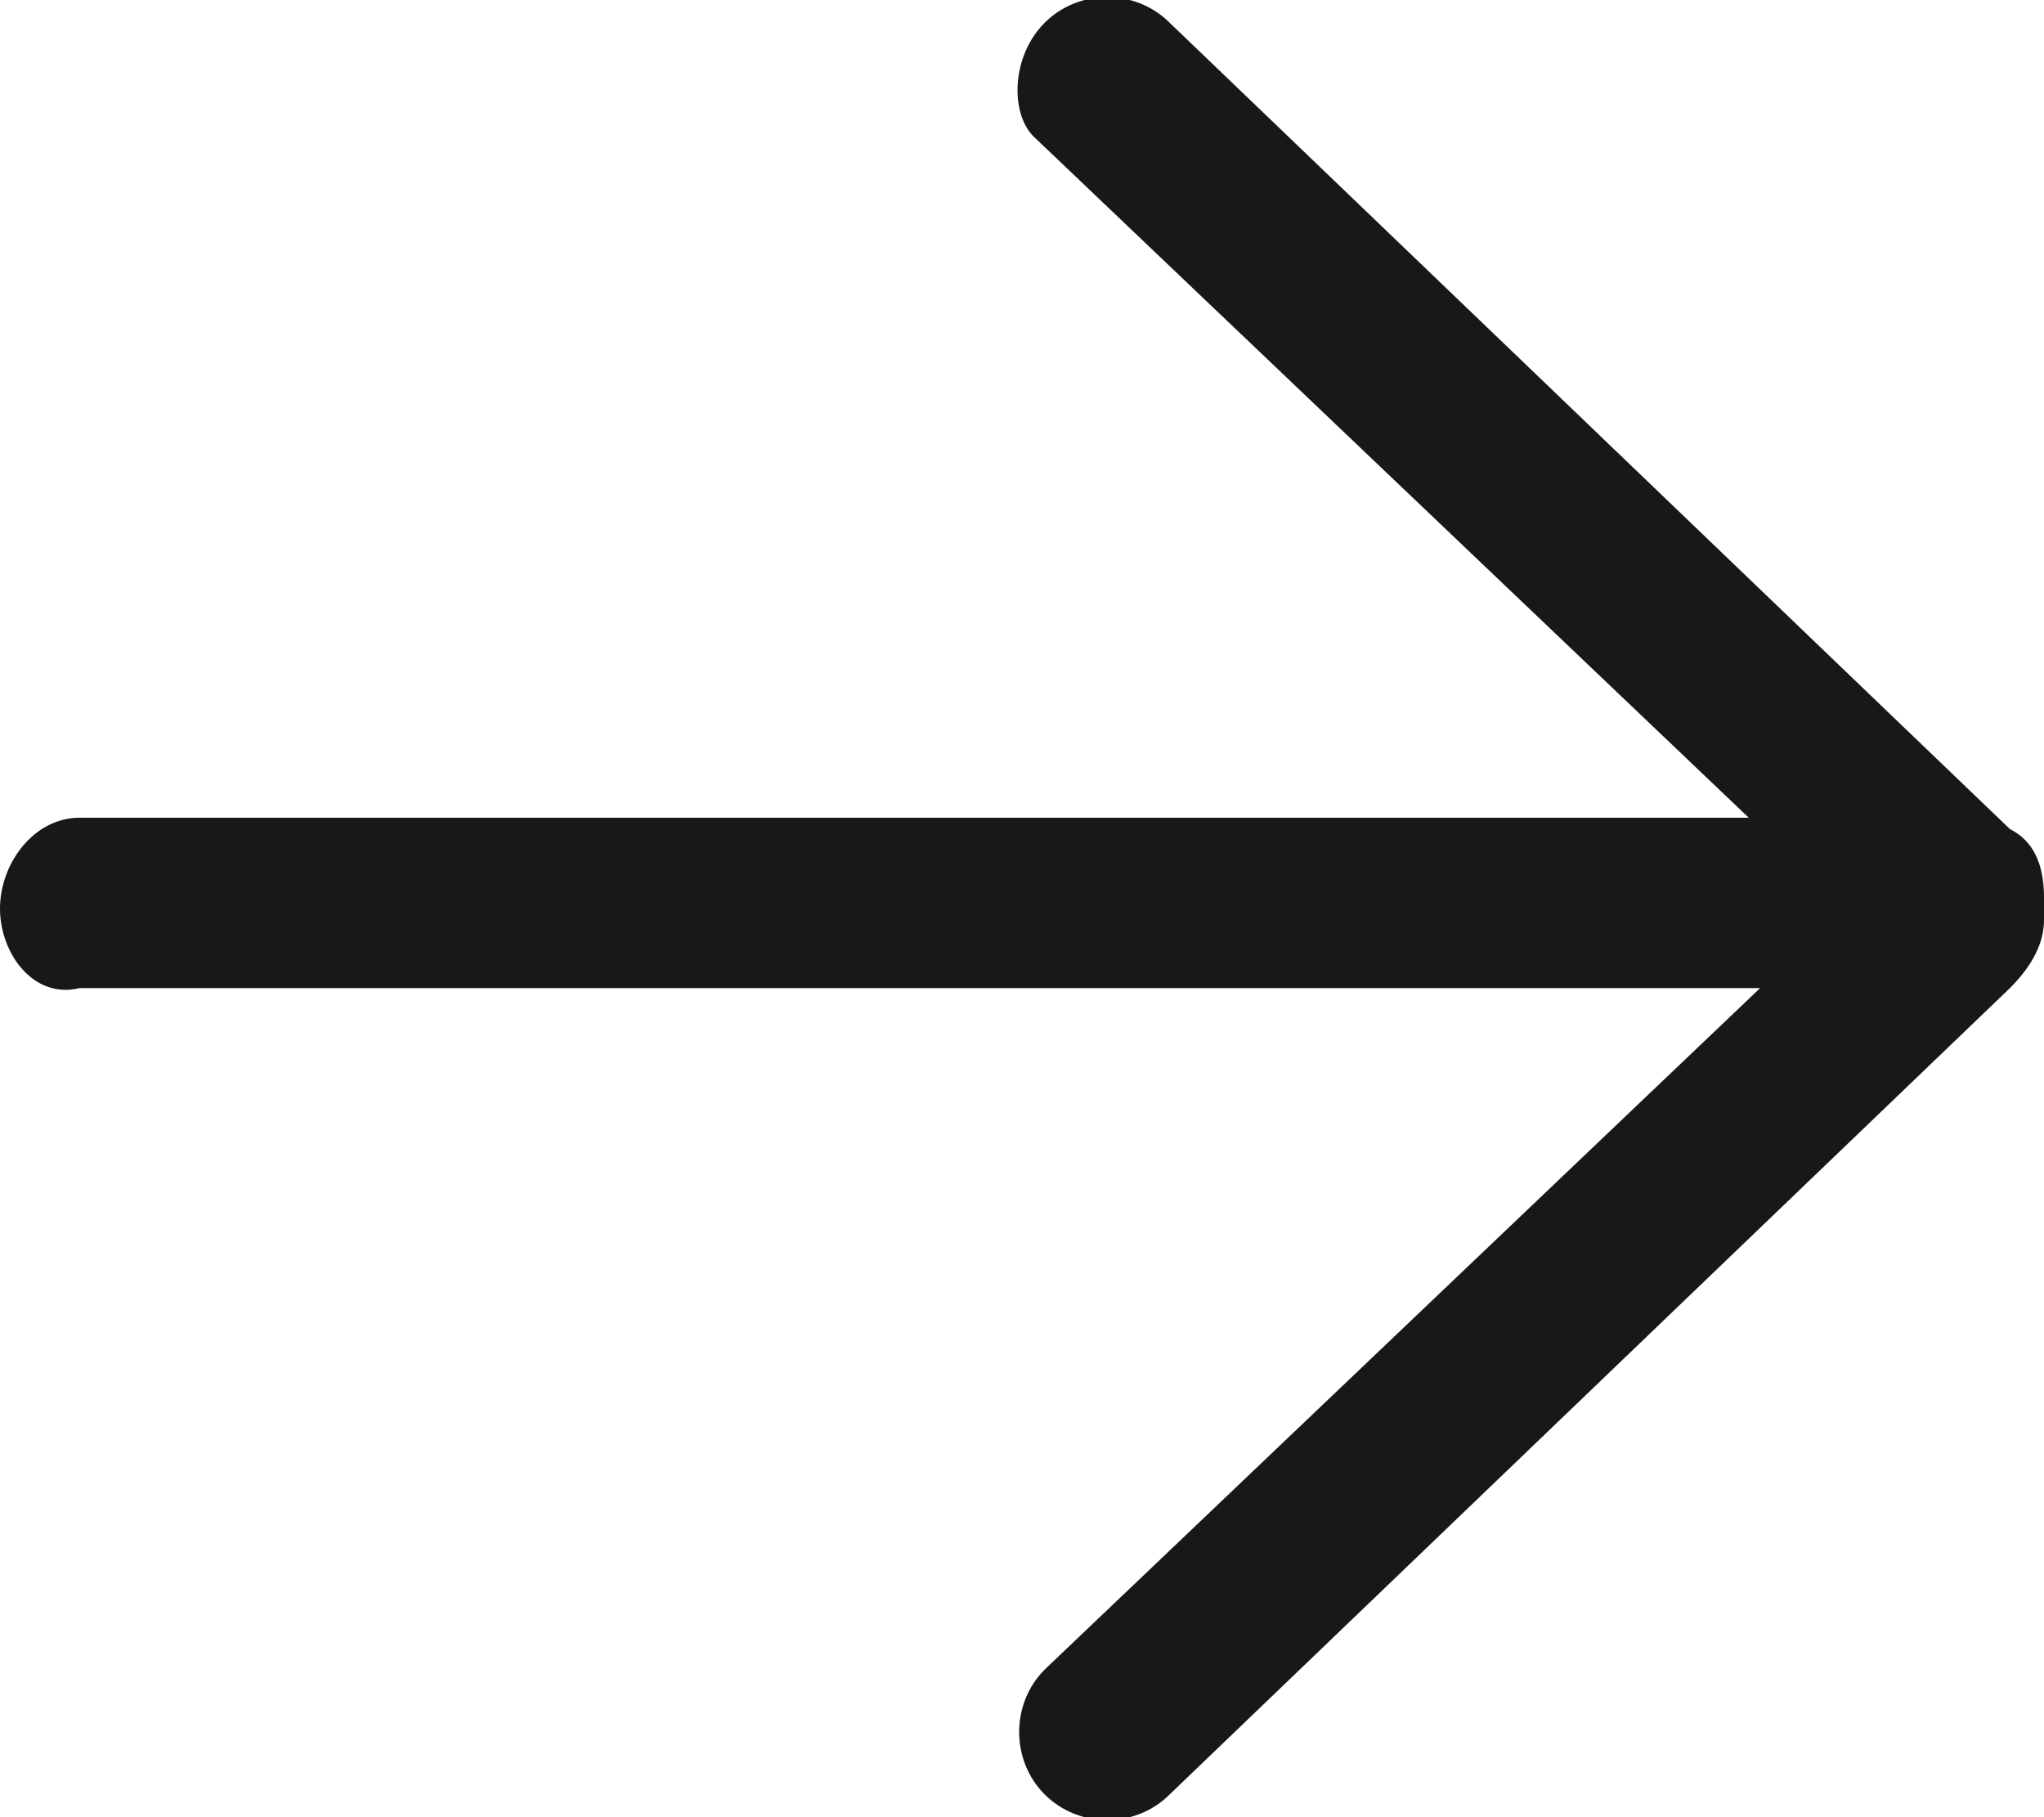
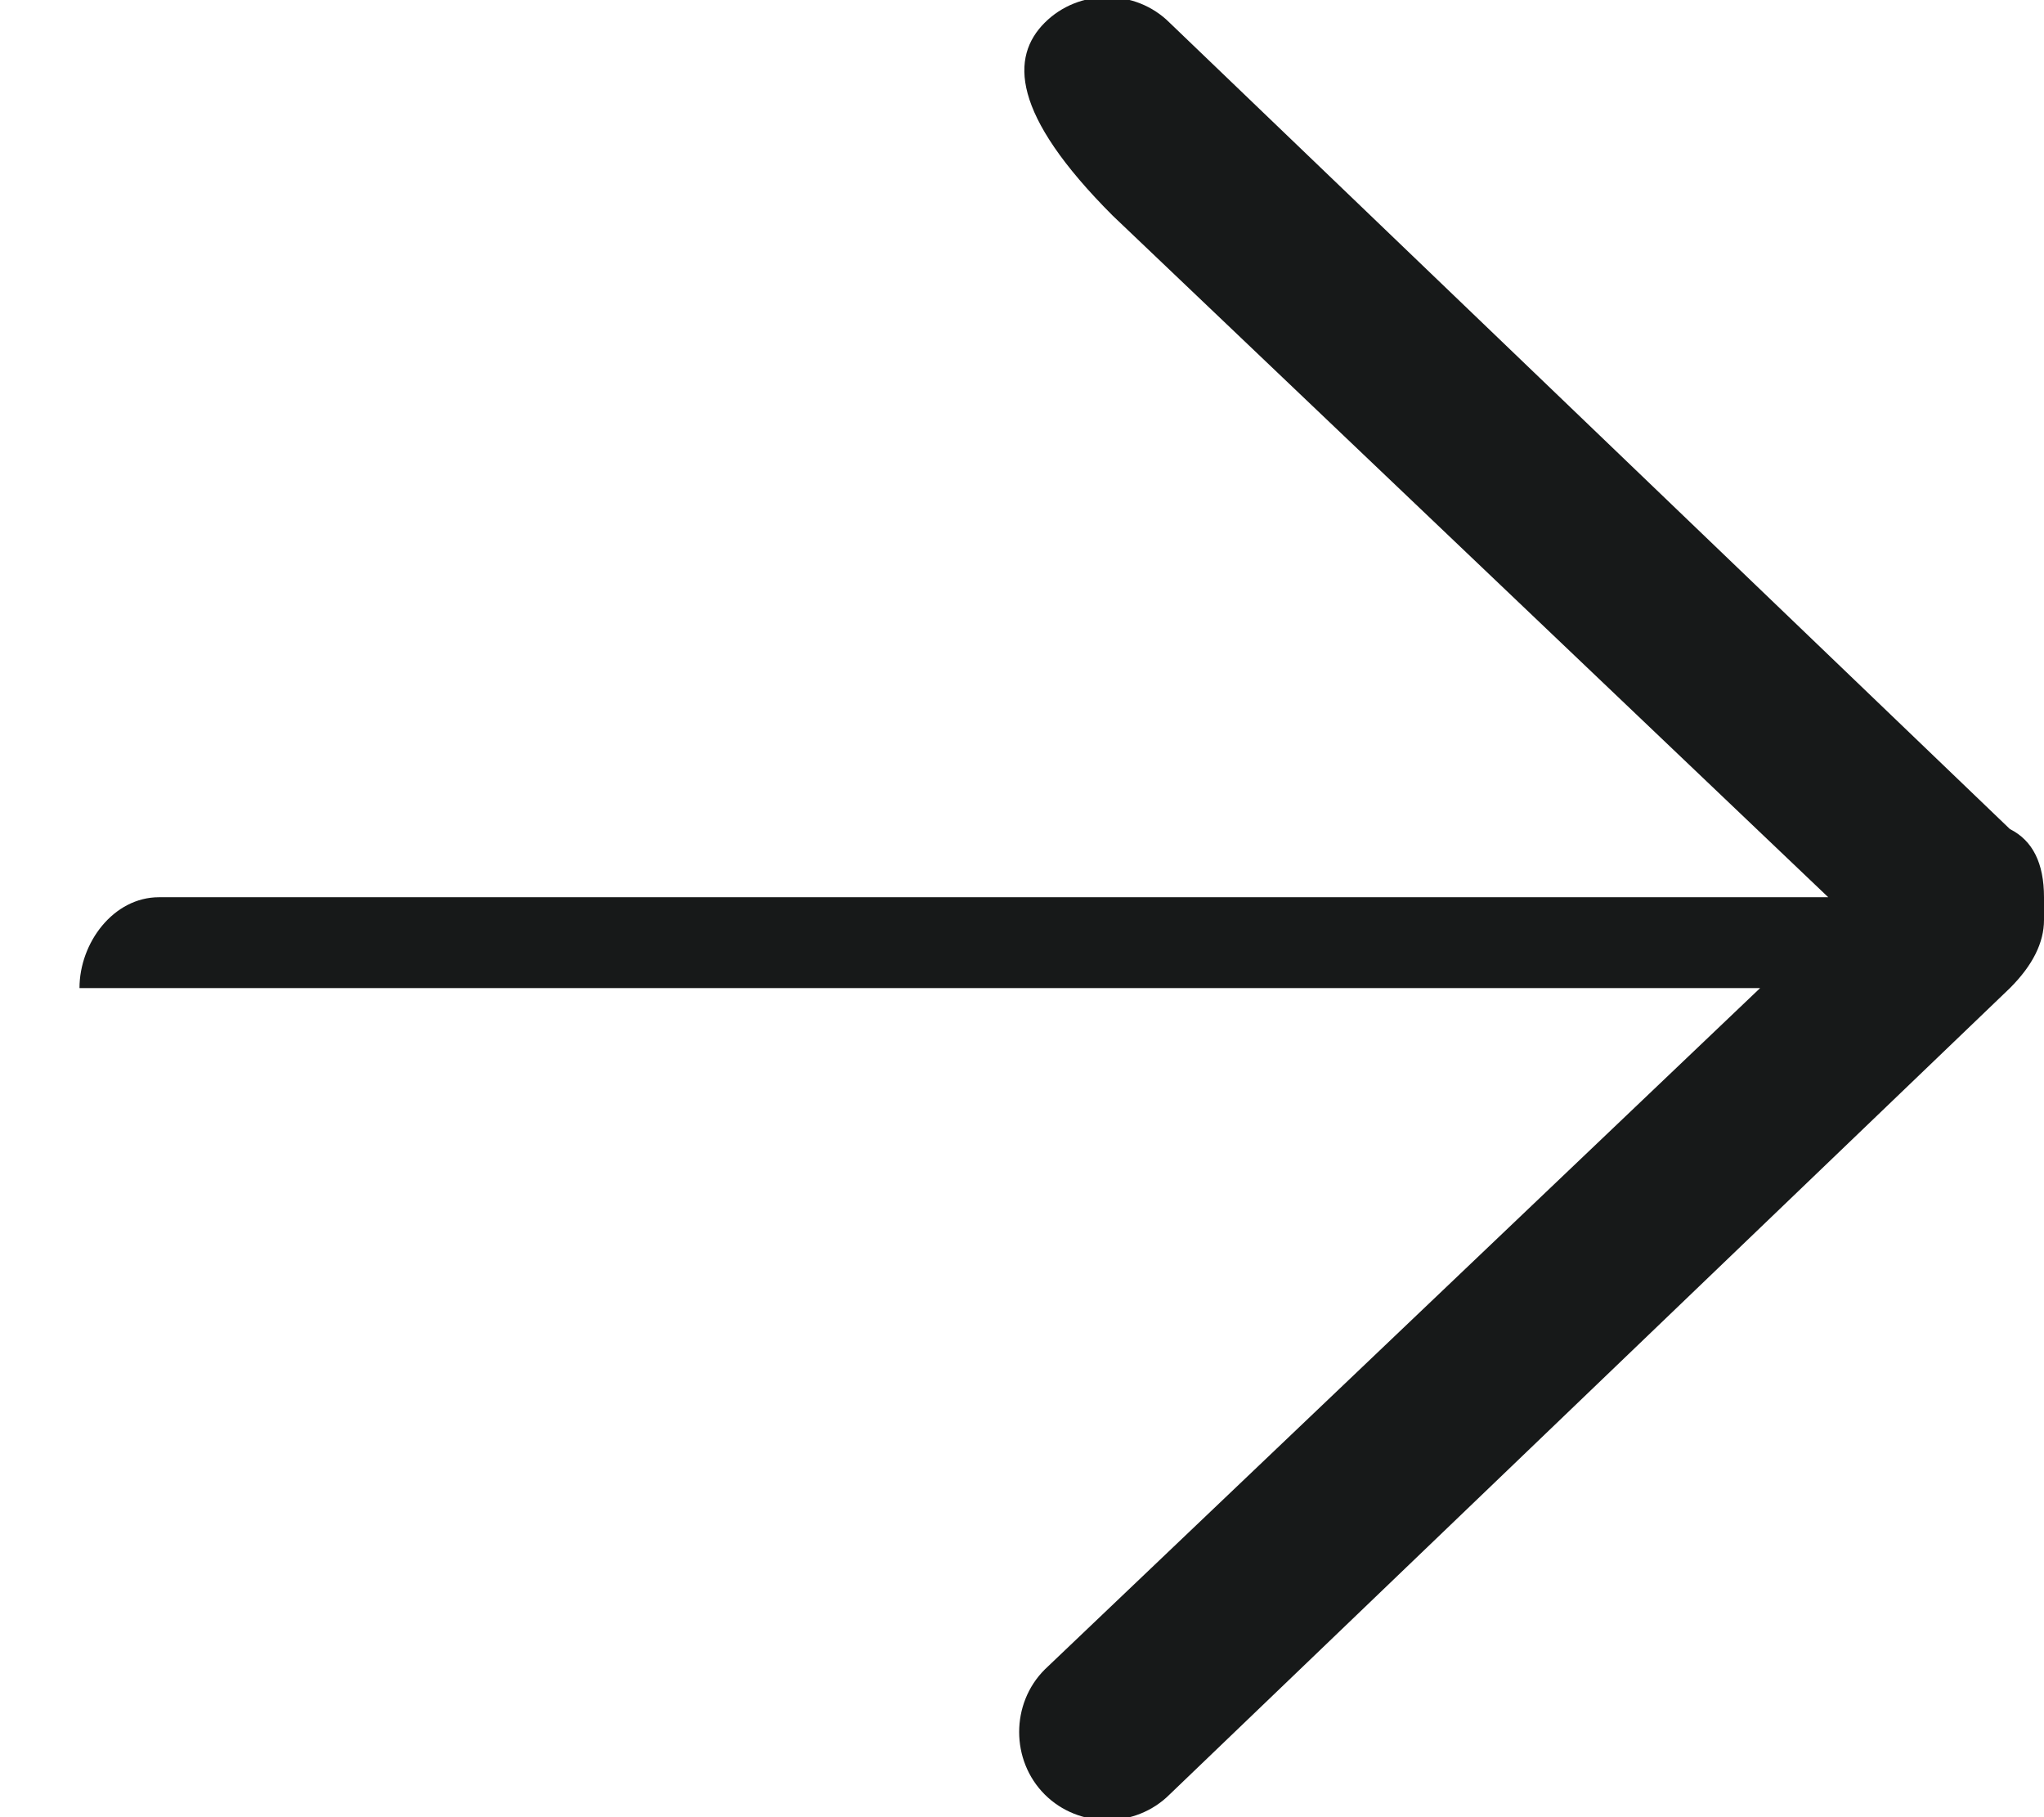
<svg xmlns="http://www.w3.org/2000/svg" version="1.1" id="Слой_1" x="0px" y="0px" viewBox="0 0 18 16" style="enable-background:new 0 0 18 16;" xml:space="preserve">
  <style type="text/css"> .st0{fill:#171919;} </style>
  <g>
-     <path class="st0" d="M10.3,15.8c-0.3,0.3-0.8,0.3-1.1,0c-0.3-0.3-0.3-0.8,0-1.1l6.3-6H0.7C0.3,8.8,0,8.4,0,8c0-0.4,0.3-0.8,0.7-0.8 h14.7l-6.3-6C8.9,1,8.9,0.5,9.2,0.2c0.3-0.3,0.8-0.3,1.1,0l7.4,7.1C17.9,7.4,18,7.6,18,7.9c0,0,0,0.1,0,0.1c0,0,0,0.1,0,0.1 c0,0.2-0.1,0.4-0.3,0.6L10.3,15.8z" />
+     <path class="st0" d="M10.3,15.8c-0.3,0.3-0.8,0.3-1.1,0c-0.3-0.3-0.3-0.8,0-1.1l6.3-6H0.7c0-0.4,0.3-0.8,0.7-0.8 h14.7l-6.3-6C8.9,1,8.9,0.5,9.2,0.2c0.3-0.3,0.8-0.3,1.1,0l7.4,7.1C17.9,7.4,18,7.6,18,7.9c0,0,0,0.1,0,0.1c0,0,0,0.1,0,0.1 c0,0.2-0.1,0.4-0.3,0.6L10.3,15.8z" />
  </g>
</svg>